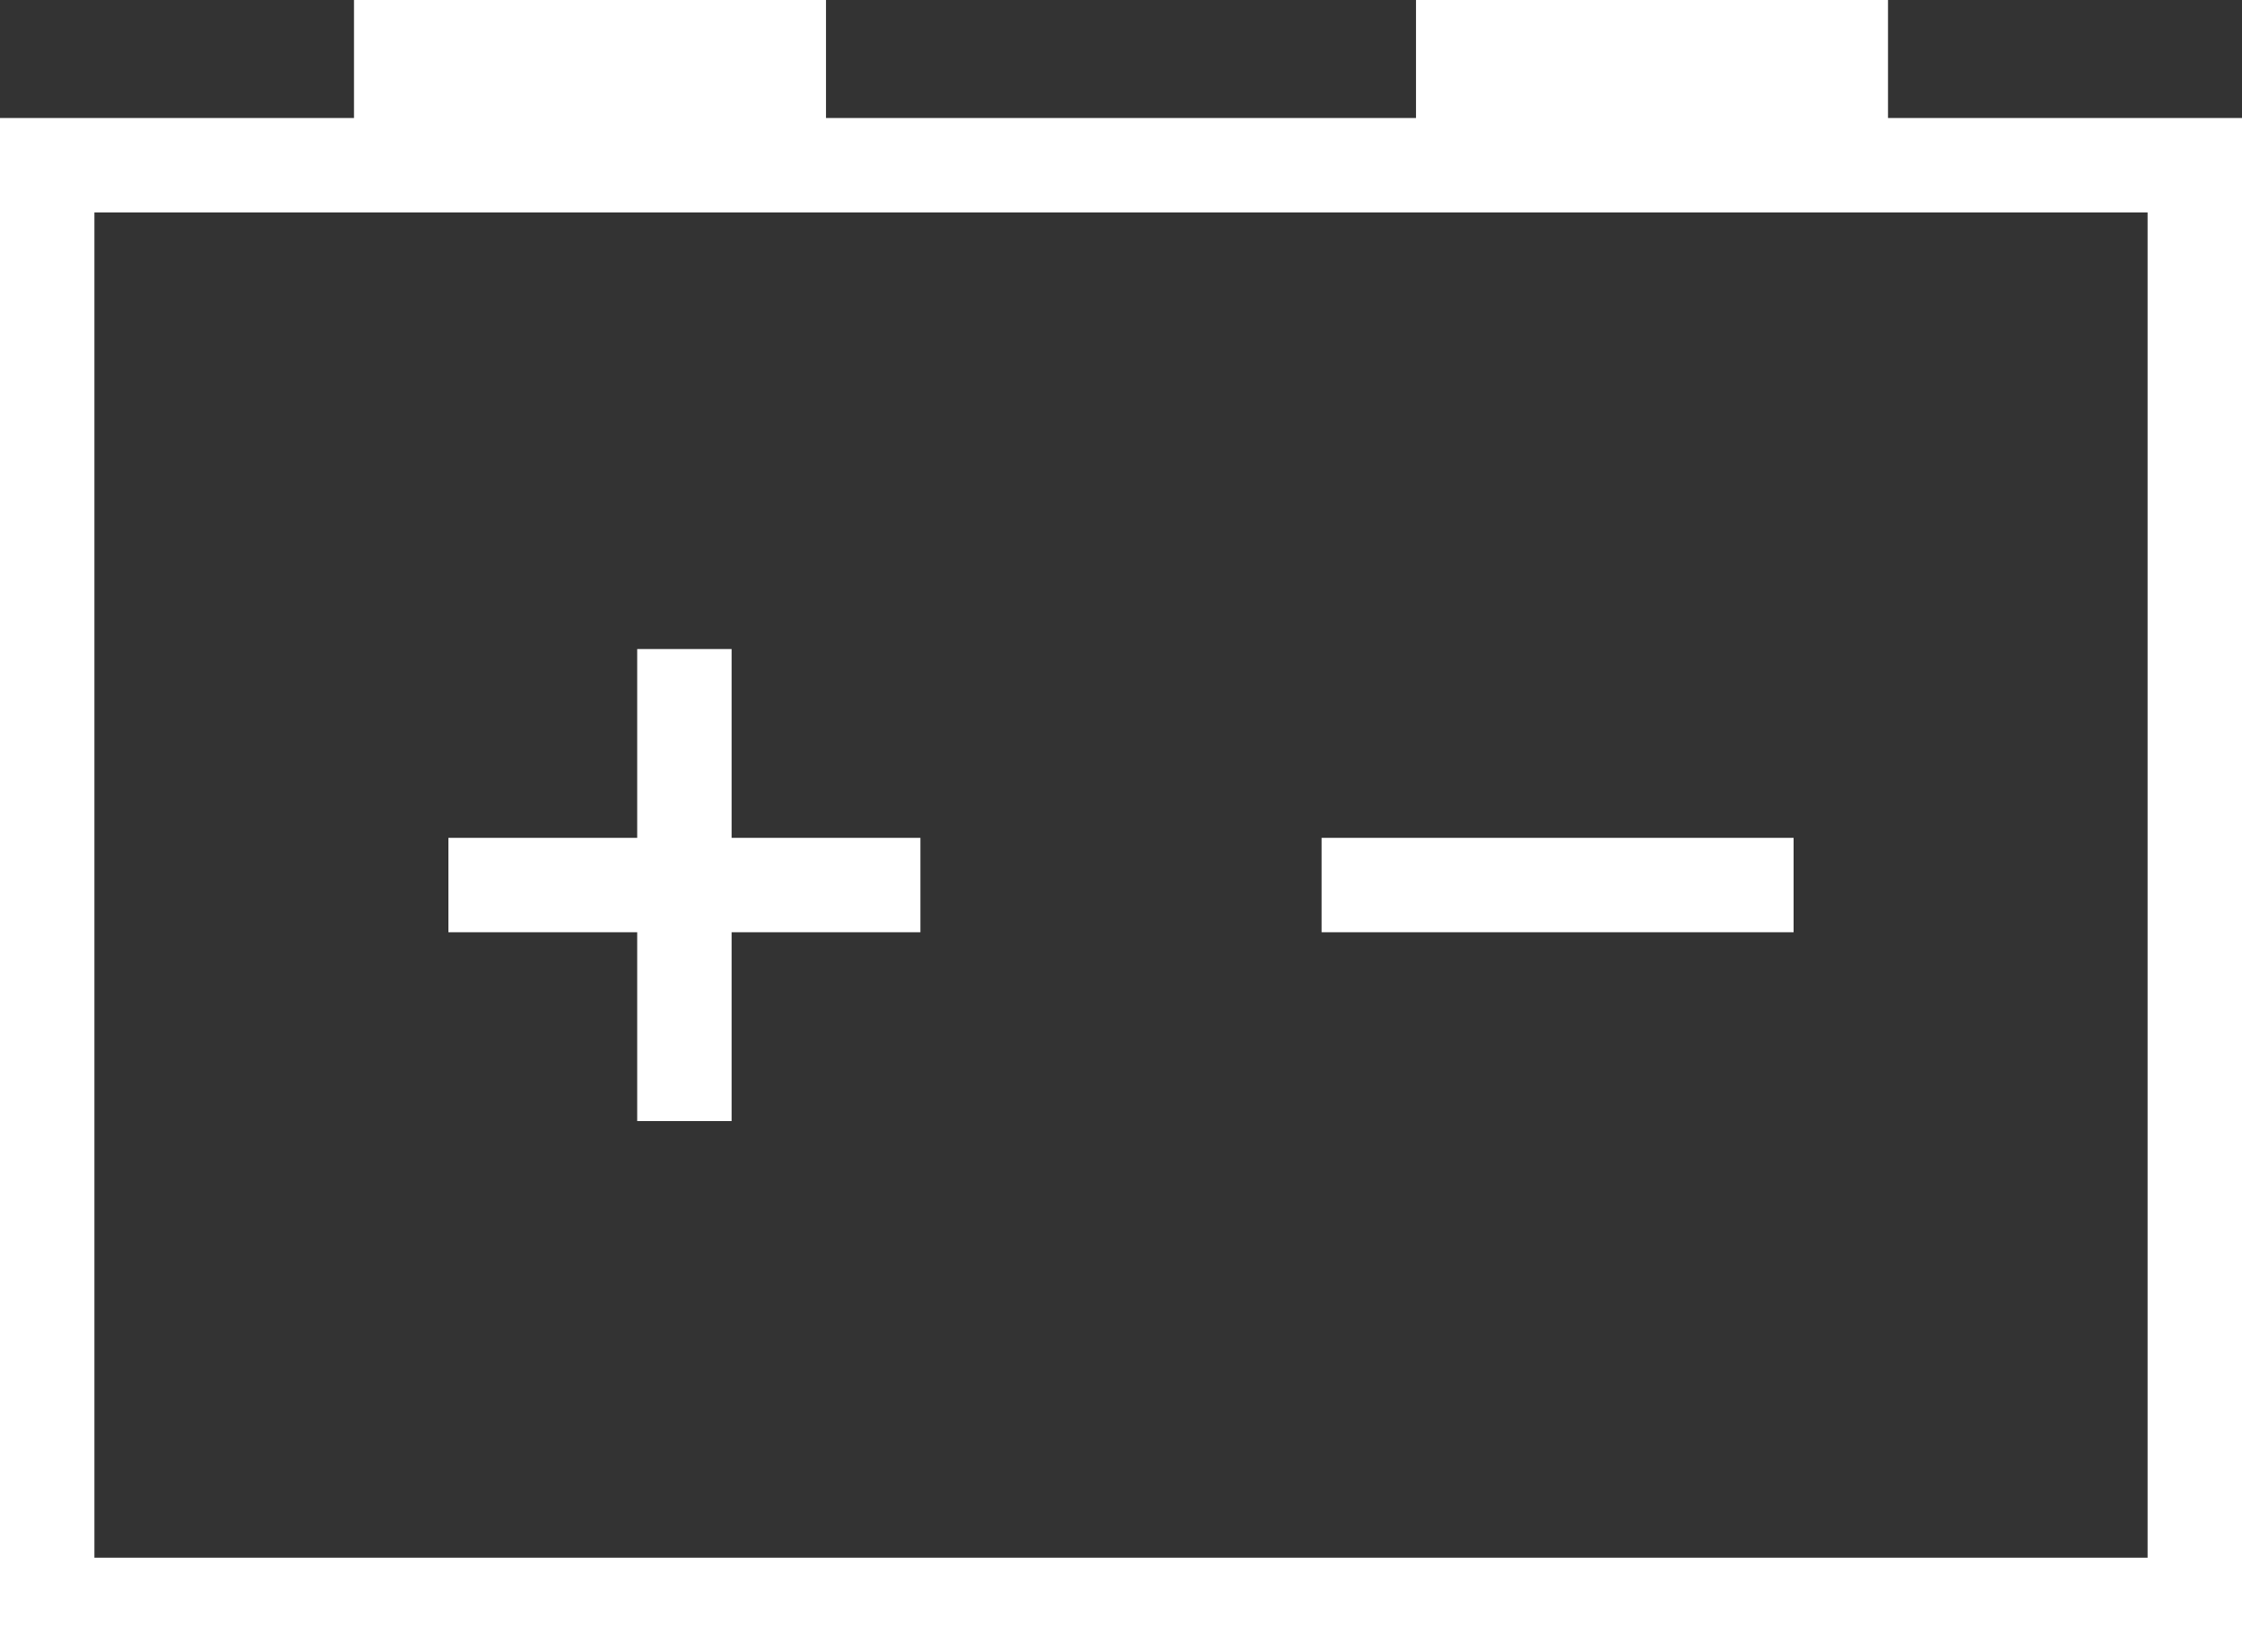
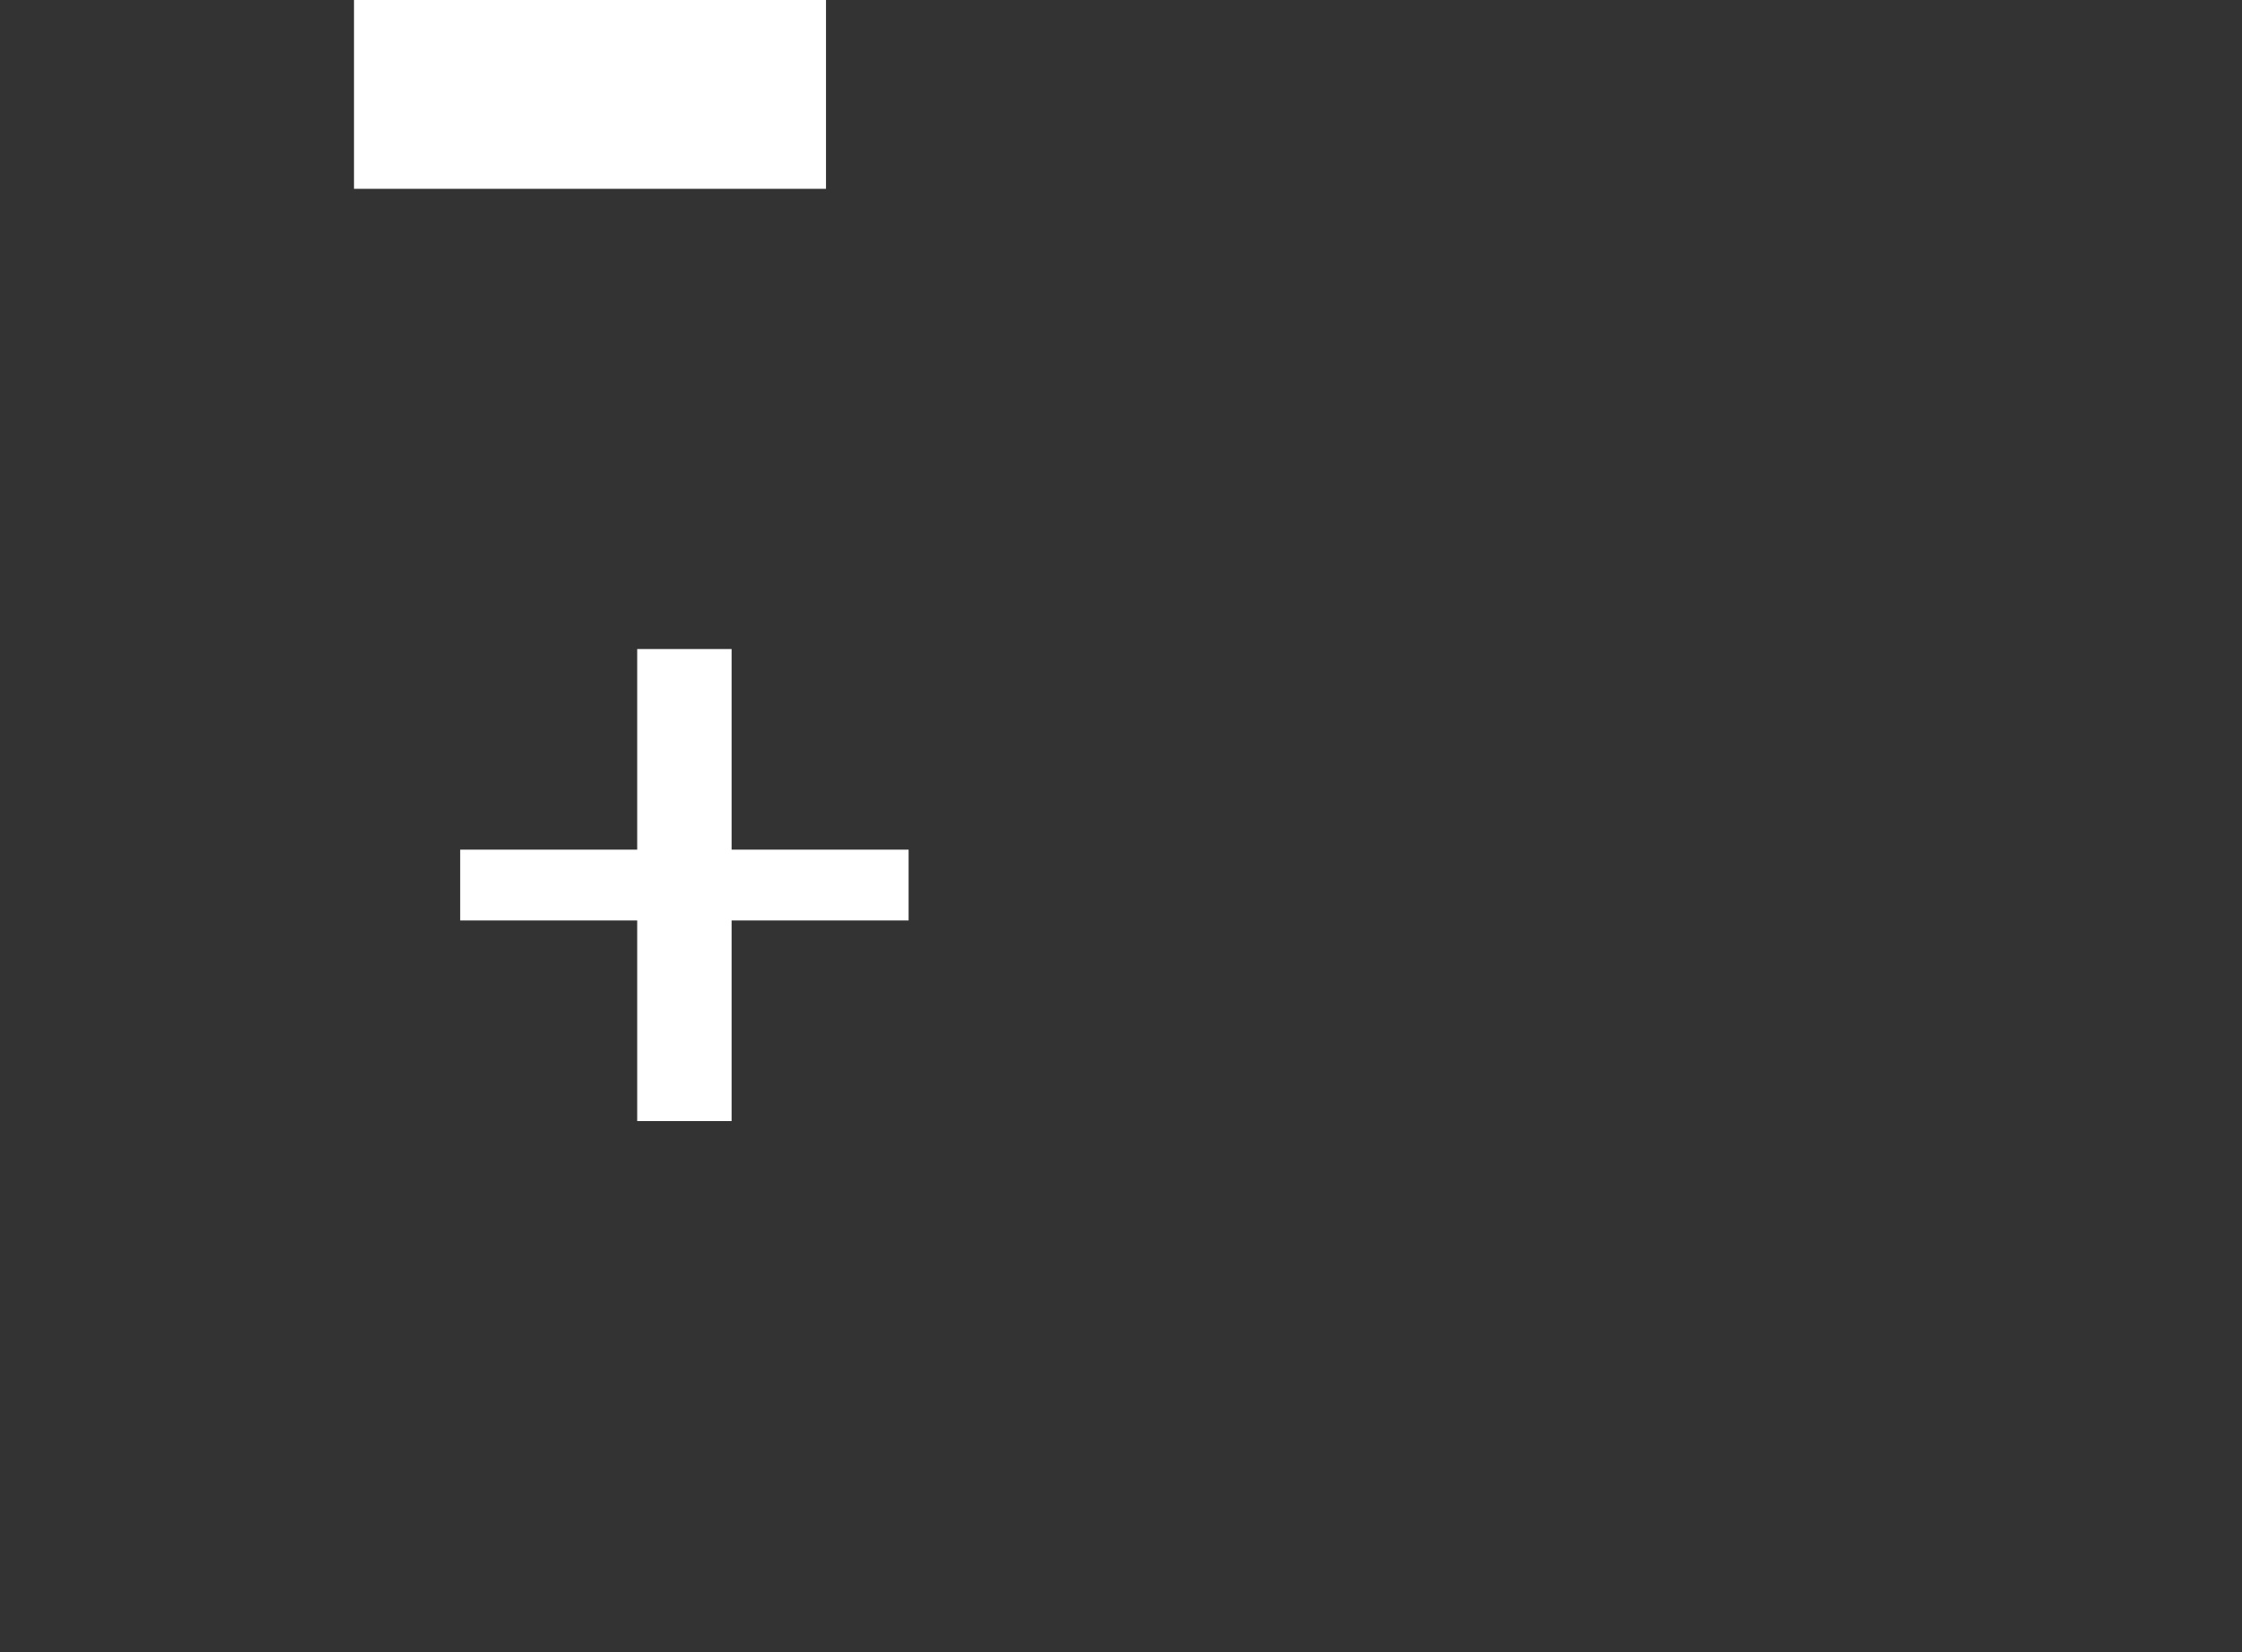
<svg xmlns="http://www.w3.org/2000/svg" version="1.1" id="Ebene_1" x="0px" y="0px" viewBox="0 0 95 70" style="enable-background:new 0 0 95 70;" xml:space="preserve">
  <rect x="0" y="0" width="95" height="70" fill="#333333" stroke="none" />
  <style type="text/css">
	.st0{fill:#FFFFFF;}
</style>
  <g>
-     <path class="st0" d="M91,9v57H4V9H91 M95,5H0v65h95V5L95,5z" />
-   </g>
+     </g>
  <g>
    <rect x="15" y="0" class="st0" width="20" height="8" />
  </g>
  <g>
    <rect x="19.5" y="36" class="st0" width="19" height="3" />
-     <path class="st0" d="M38,36.5v2H20v-2H38 M39,35.5H19v4h20V35.5L39,35.5z" />
  </g>
  <g>
-     <rect x="56.5" y="36" class="st0" width="19" height="3" />
-     <path class="st0" d="M75,36.5v2H57v-2H75 M76,35.5H56v4h20V35.5L76,35.5z" />
-   </g>
+     </g>
  <g>
-     <rect x="60" y="0" class="st0" width="20" height="8" />
-   </g>
+     </g>
  <g>
    <rect x="27.5" y="28" class="st0" width="3" height="19" />
    <path class="st0" d="M30,28.5v18h-2v-18H30 M31,27.5h-4v20h4V27.5L31,27.5z" />
  </g>
</svg>